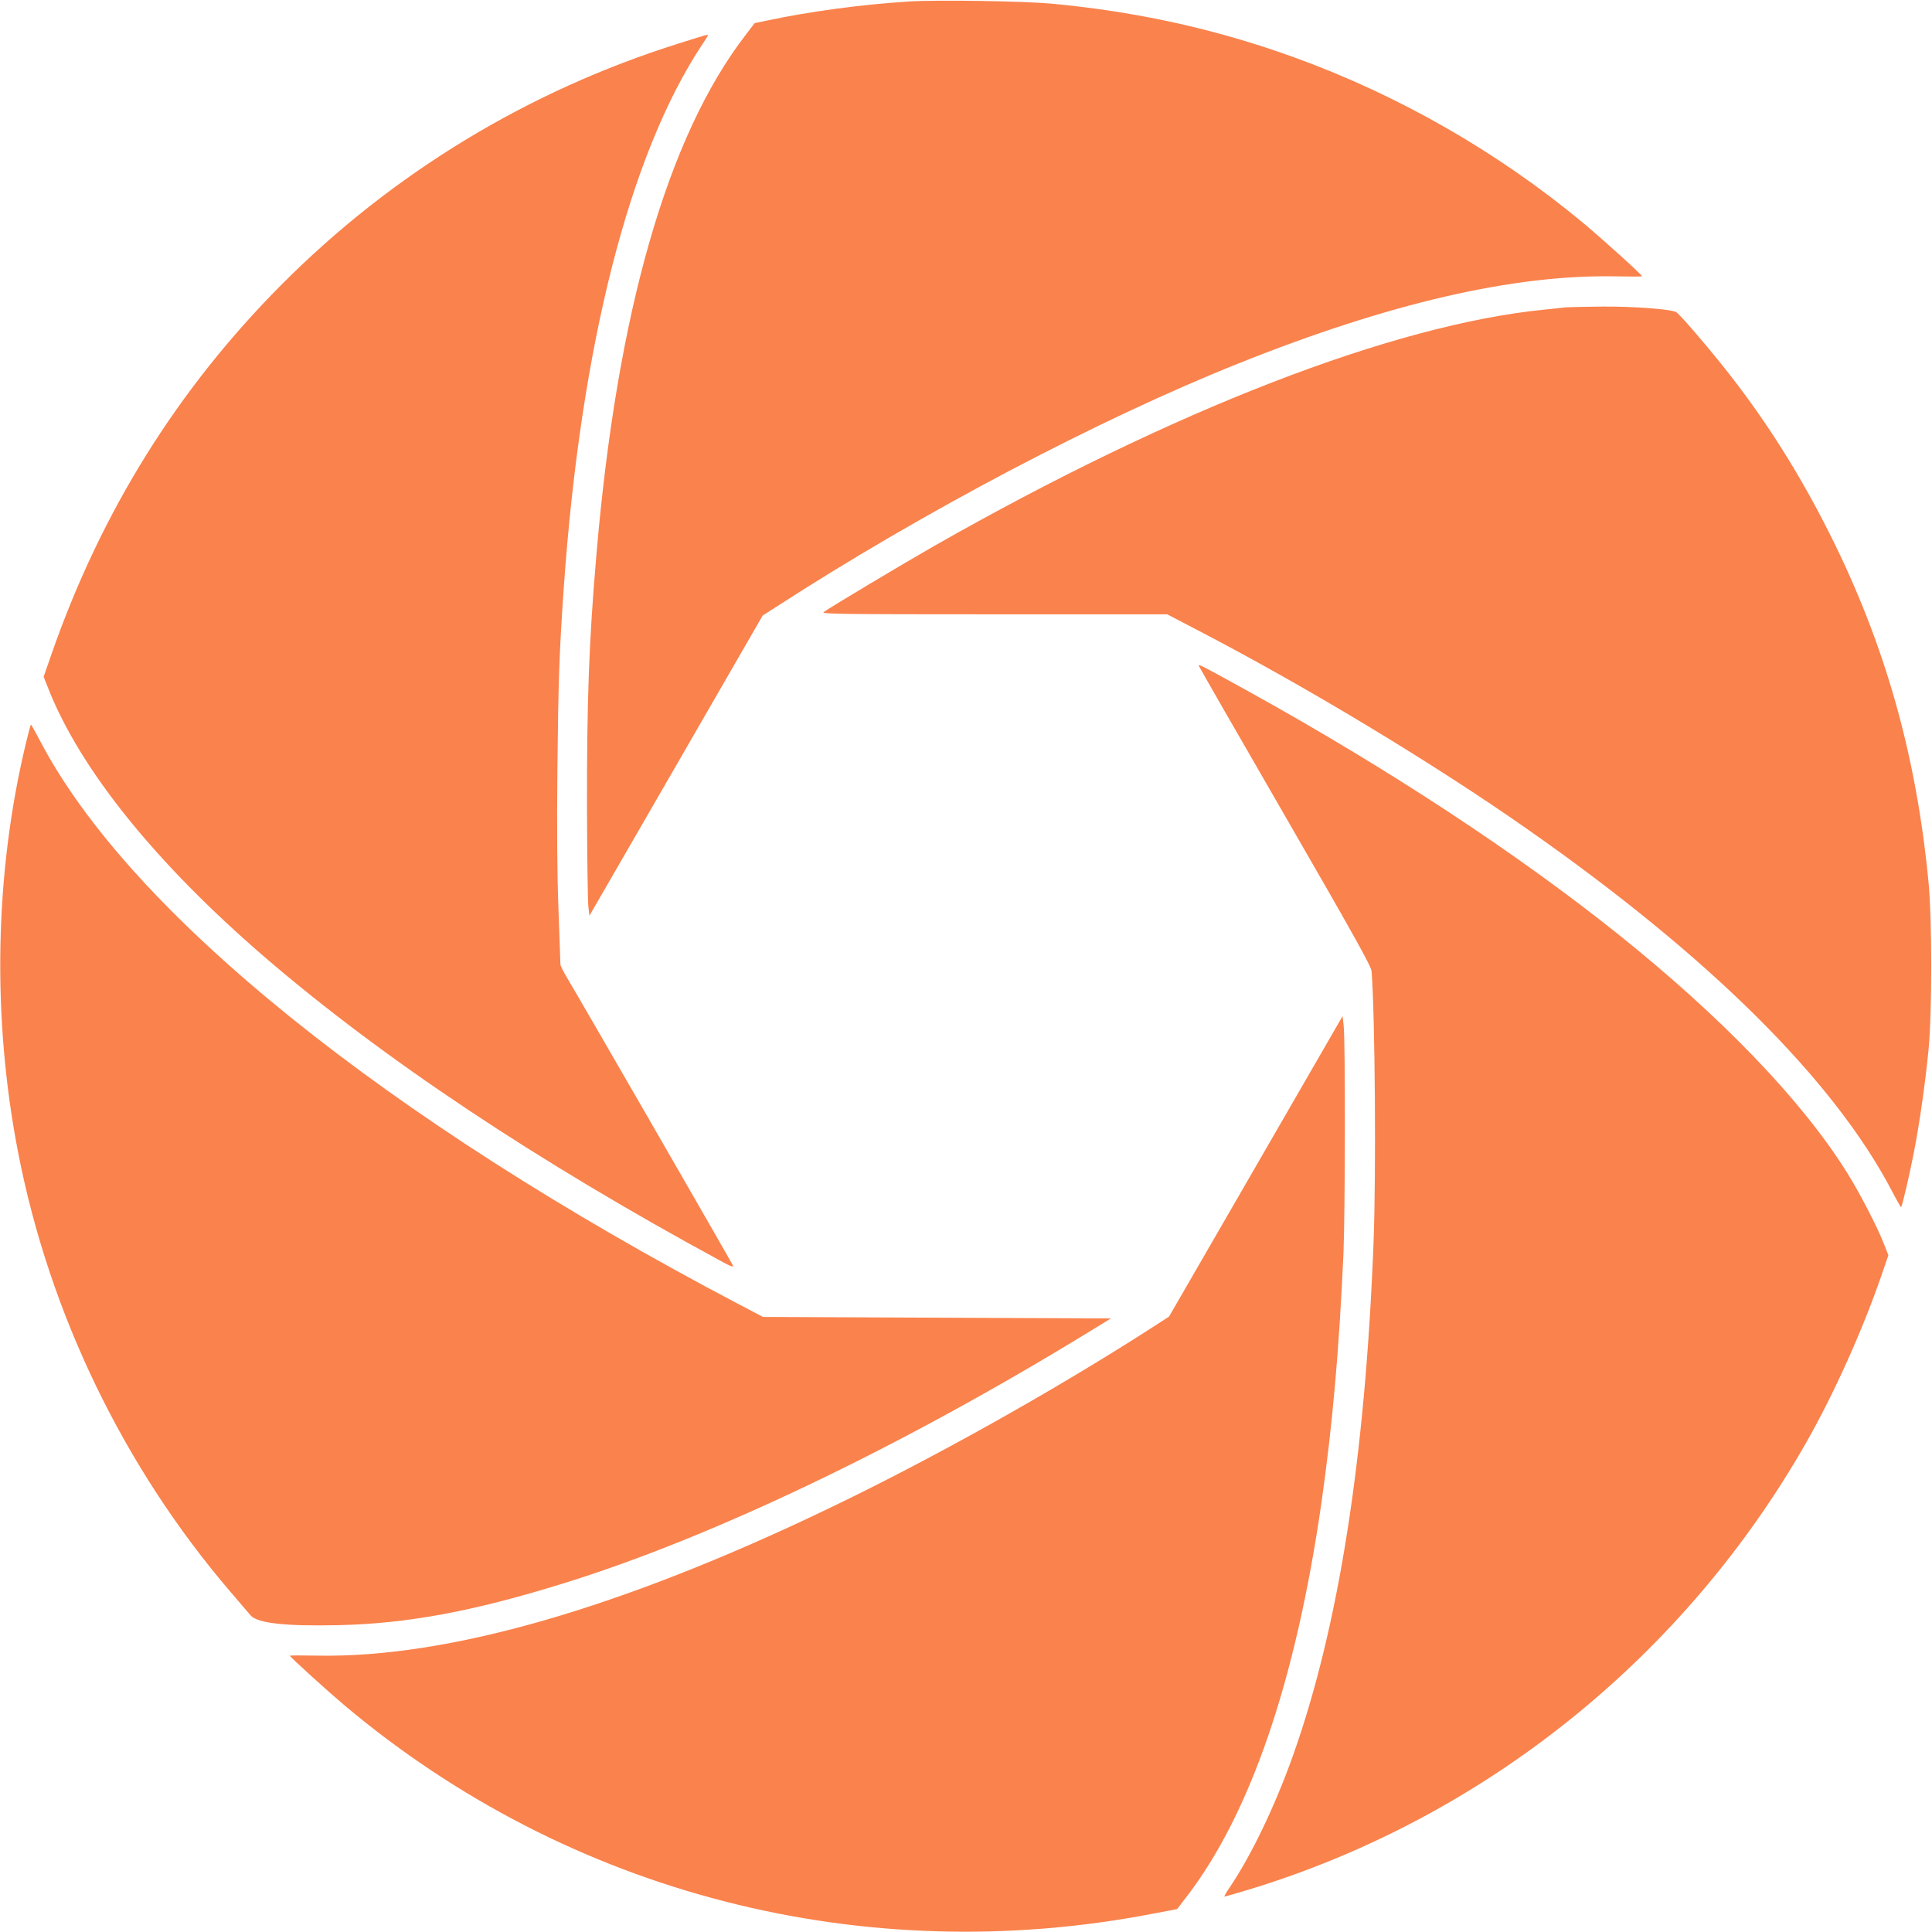
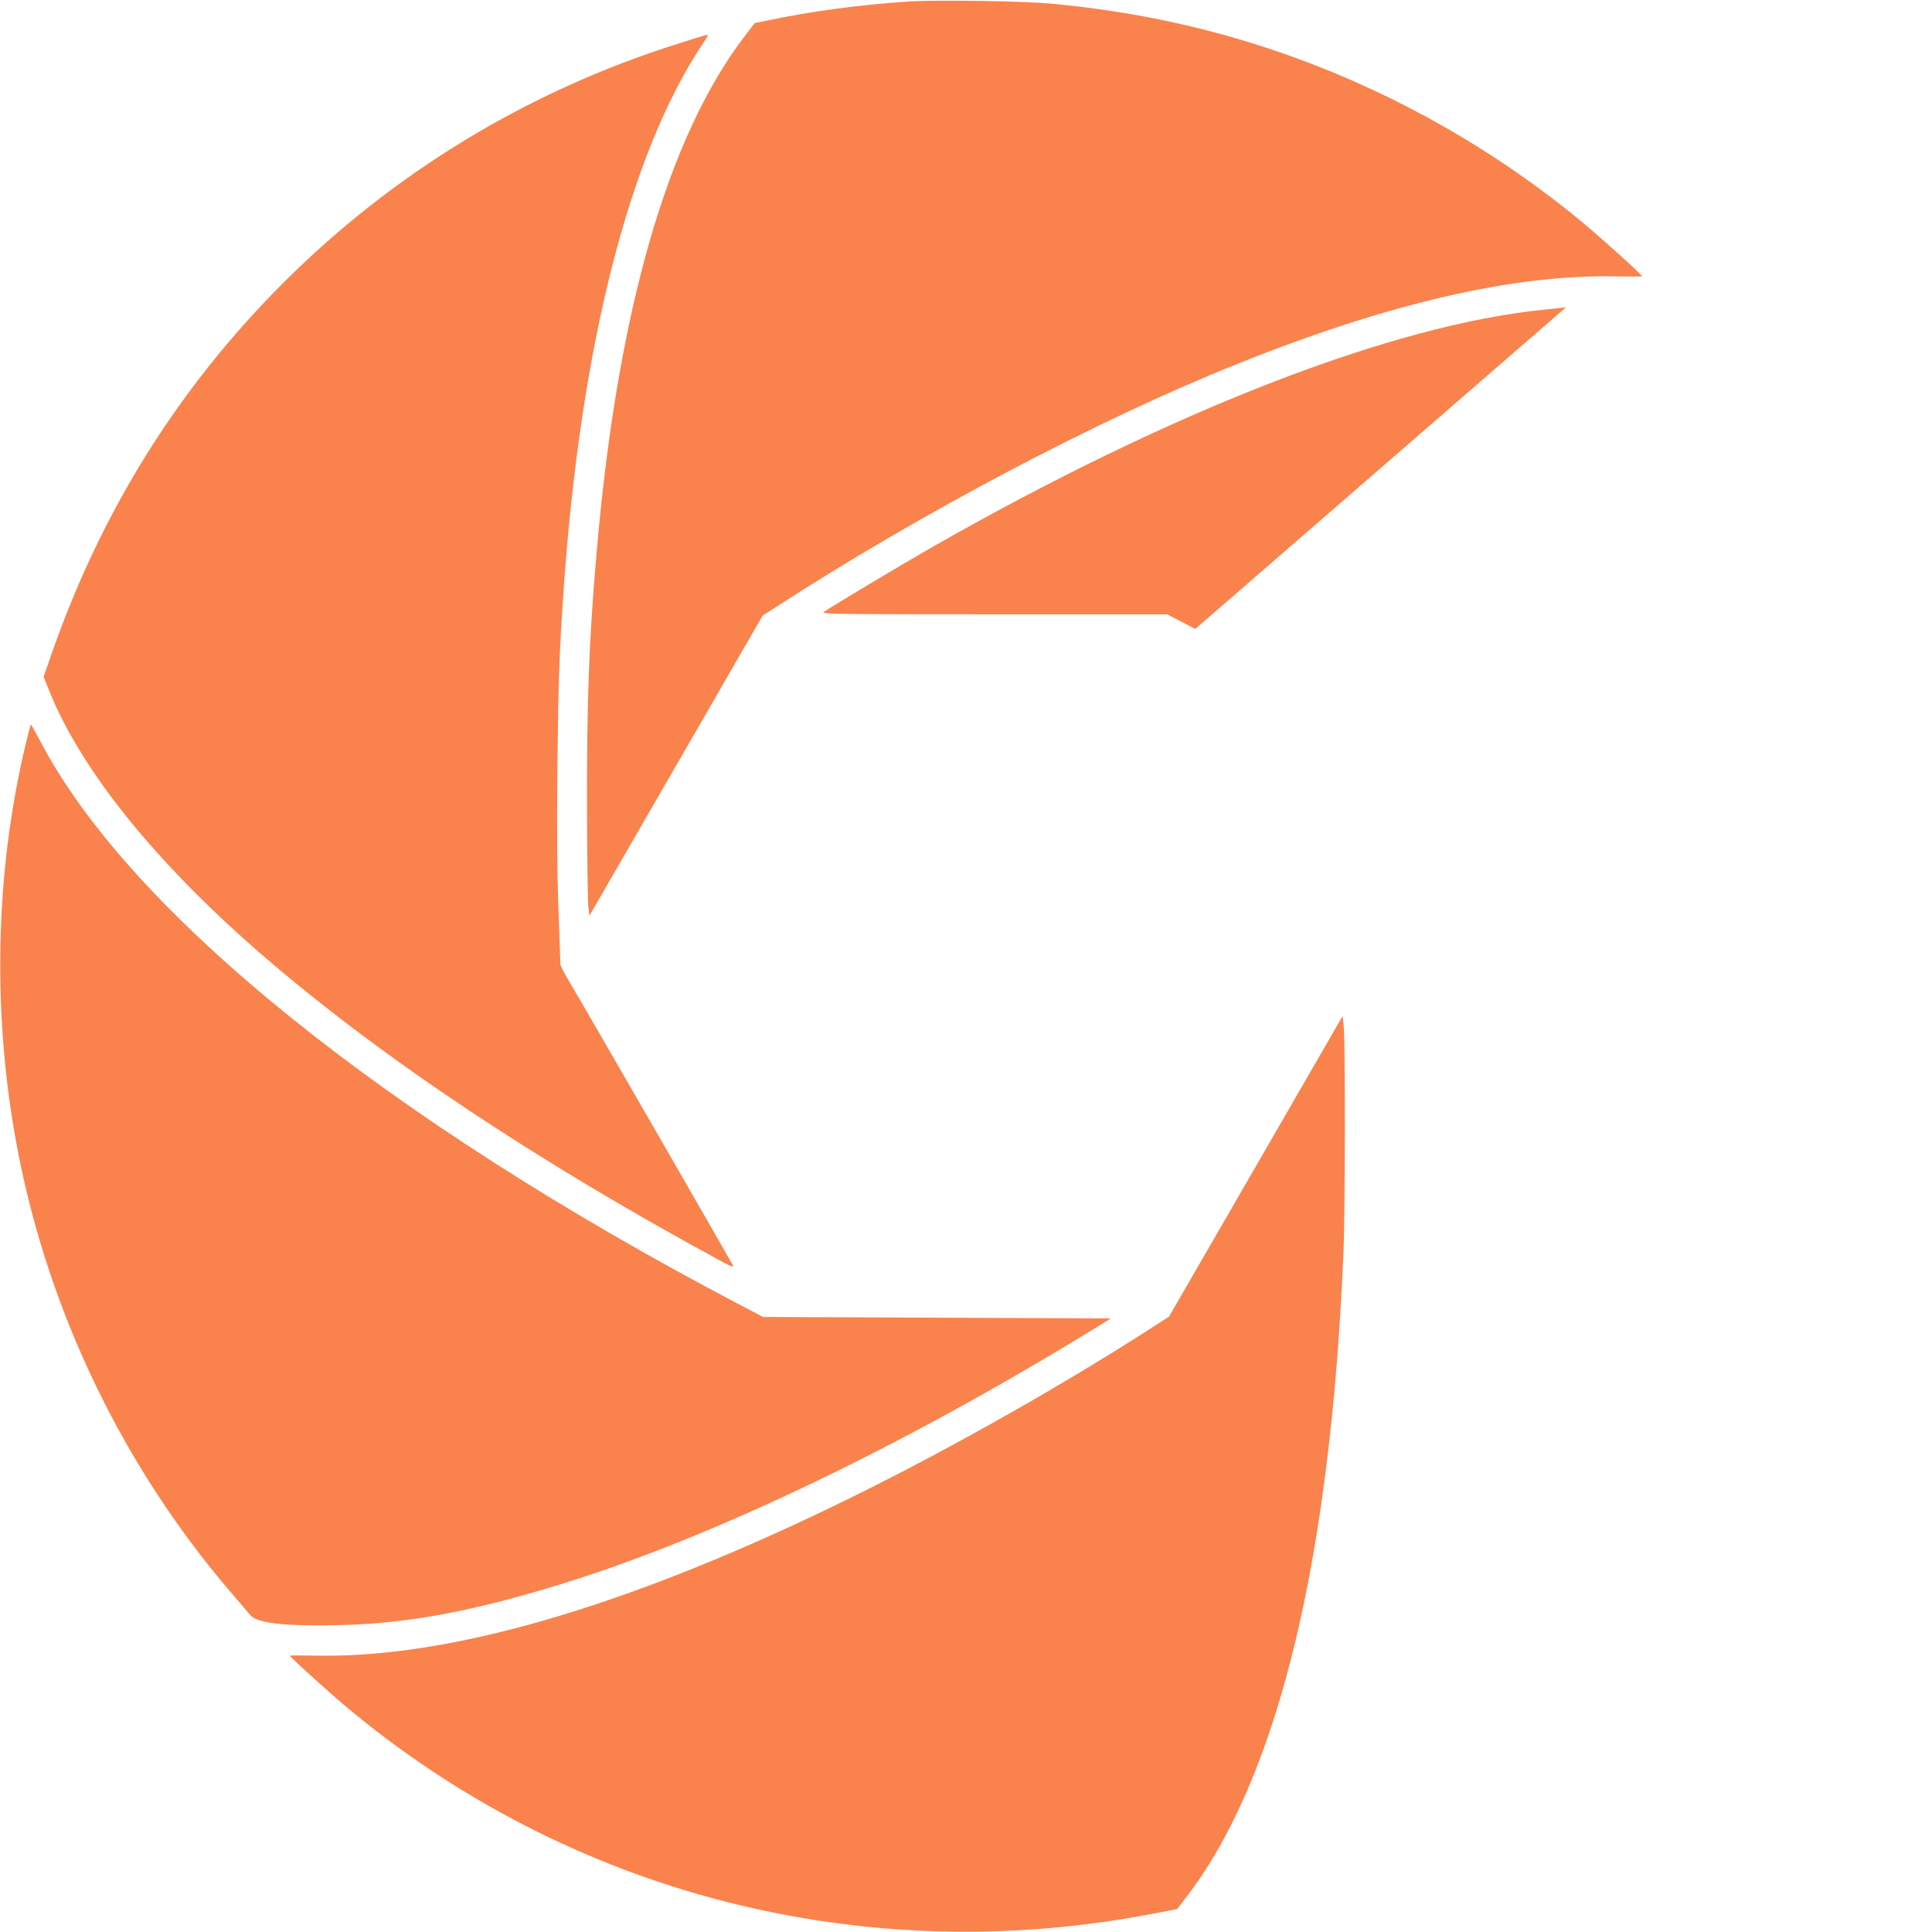
<svg xmlns="http://www.w3.org/2000/svg" version="1.0" width="1280pt" height="1280pt" viewBox="0 0 1280 1280" preserveAspectRatio="xMidYMid" id="svg6">
  <defs id="defs6" />
  <g transform="matrix(0.1,0,0,-0.1,0,1280)" fill="#000000" stroke="none" id="g6">
    <path d="m 6020,12790 c -314,-20 -657,-66 -942,-127 l -78,-16 -58,-76 c -519,-671 -854,-1838 -991,-3451 -49,-570 -63,-962 -62,-1670 1,-327 5,-623 9,-656 l 7,-61 574,994 574,995 86,55 c 973,630 2143,1246 3066,1615 999,400 1824,590 2498,577 97,-2 177,-2 176,1 -2,11 -261,245 -389,352 -564,469 -1217,844 -1910,1096 -519,188 -1040,304 -1615,358 -192,17 -756,26 -945,14 z" id="path1" style="fill:#fa824c;fill-opacity:1" />
    <path d="M 4500,12513 C 3501,12200 2598,11652 1862,10911 1176,10221 671,9410 344,8474 l -55,-158 32,-80 c 211,-534 710,-1154 1429,-1774 783,-674 1803,-1354 3034,-2021 52,-29 77,-38 73,-27 -6,16 -1025,1784 -1102,1911 -23,39 -42,77 -42,85 0,8 -6,173 -13,365 -9,235 -11,542 -7,935 6,577 12,763 42,1195 113,1607 435,2871 916,3598 22,32 39,60 39,63 0,7 -7,5 -190,-53 z" id="path2" style="fill:#fa824c;fill-opacity:1" />
-     <path d="m 10375,10764 c -16,-2 -79,-9 -140,-15 -1004,-99 -2464,-665 -4049,-1568 -215,-123 -673,-397 -729,-436 -19,-13 103,-15 1127,-15 h 1149 l 186,-97 c 727,-377 1576,-889 2201,-1327 1206,-844 2027,-1659 2413,-2394 32,-62 61,-112 62,-110 8,7 56,215 84,358 39,201 76,459 98,685 24,251 24,856 0,1110 -81,843 -287,1571 -648,2295 -211,422 -444,789 -724,1137 -121,151 -280,335 -300,345 -34,20 -281,38 -485,37 -118,-1 -228,-4 -245,-5 z" id="path3" style="fill:#fa824c;fill-opacity:1" />
-     <path d="m 7943,8388 c 3,-9 261,-458 573,-998 456,-790 568,-991 571,-1024 23,-294 31,-1343 13,-1801 C 9045,3141 8869,2019 8565,1165 8446,832 8290,507 8148,297 c -22,-32 -38,-60 -36,-62 1,-2 86,23 188,54 1544,477 2861,1538 3668,2956 181,318 371,739 497,1105 l 46,134 -32,81 c -42,108 -161,337 -240,463 -299,480 -830,1032 -1524,1587 -666,532 -1510,1087 -2430,1597 -331,183 -349,192 -342,176 z" id="path4" style="fill:#fa824c;fill-opacity:1" />
+     <path d="m 10375,10764 c -16,-2 -79,-9 -140,-15 -1004,-99 -2464,-665 -4049,-1568 -215,-123 -673,-397 -729,-436 -19,-13 103,-15 1127,-15 h 1149 l 186,-97 z" id="path3" style="fill:#fa824c;fill-opacity:1" />
    <path d="M 171,7873 C -36,7012 -54,6056 121,5160 328,4097 819,3081 1524,2257 c 61,-71 122,-142 136,-159 46,-53 232,-73 589,-65 451,11 881,90 1475,274 992,306 2248,907 3499,1674 l 137,84 -1152,5 -1153,5 -160,84 C 2560,5385 864,6751 268,7887 c -33,62 -61,113 -63,113 -2,0 -17,-57 -34,-127 z" id="path5" style="fill:#fa824c;fill-opacity:1" />
    <path d="m 8320,5072 -575,-995 -138,-89 C 6966,3577 6165,3129 5486,2804 4111,2144 2967,1815 2102,1831 c -100,2 -182,2 -181,-1 1,-9 252,-236 362,-329 C 3769,252 5715,-249 7637,121 l 162,31 59,77 c 424,549 727,1431 897,2616 73,514 117,1007 146,1655 11,268 13,1408 1,1506 l -7,62 z" id="path6" style="fill:#fa824c;fill-opacity:1" />
  </g>
</svg>